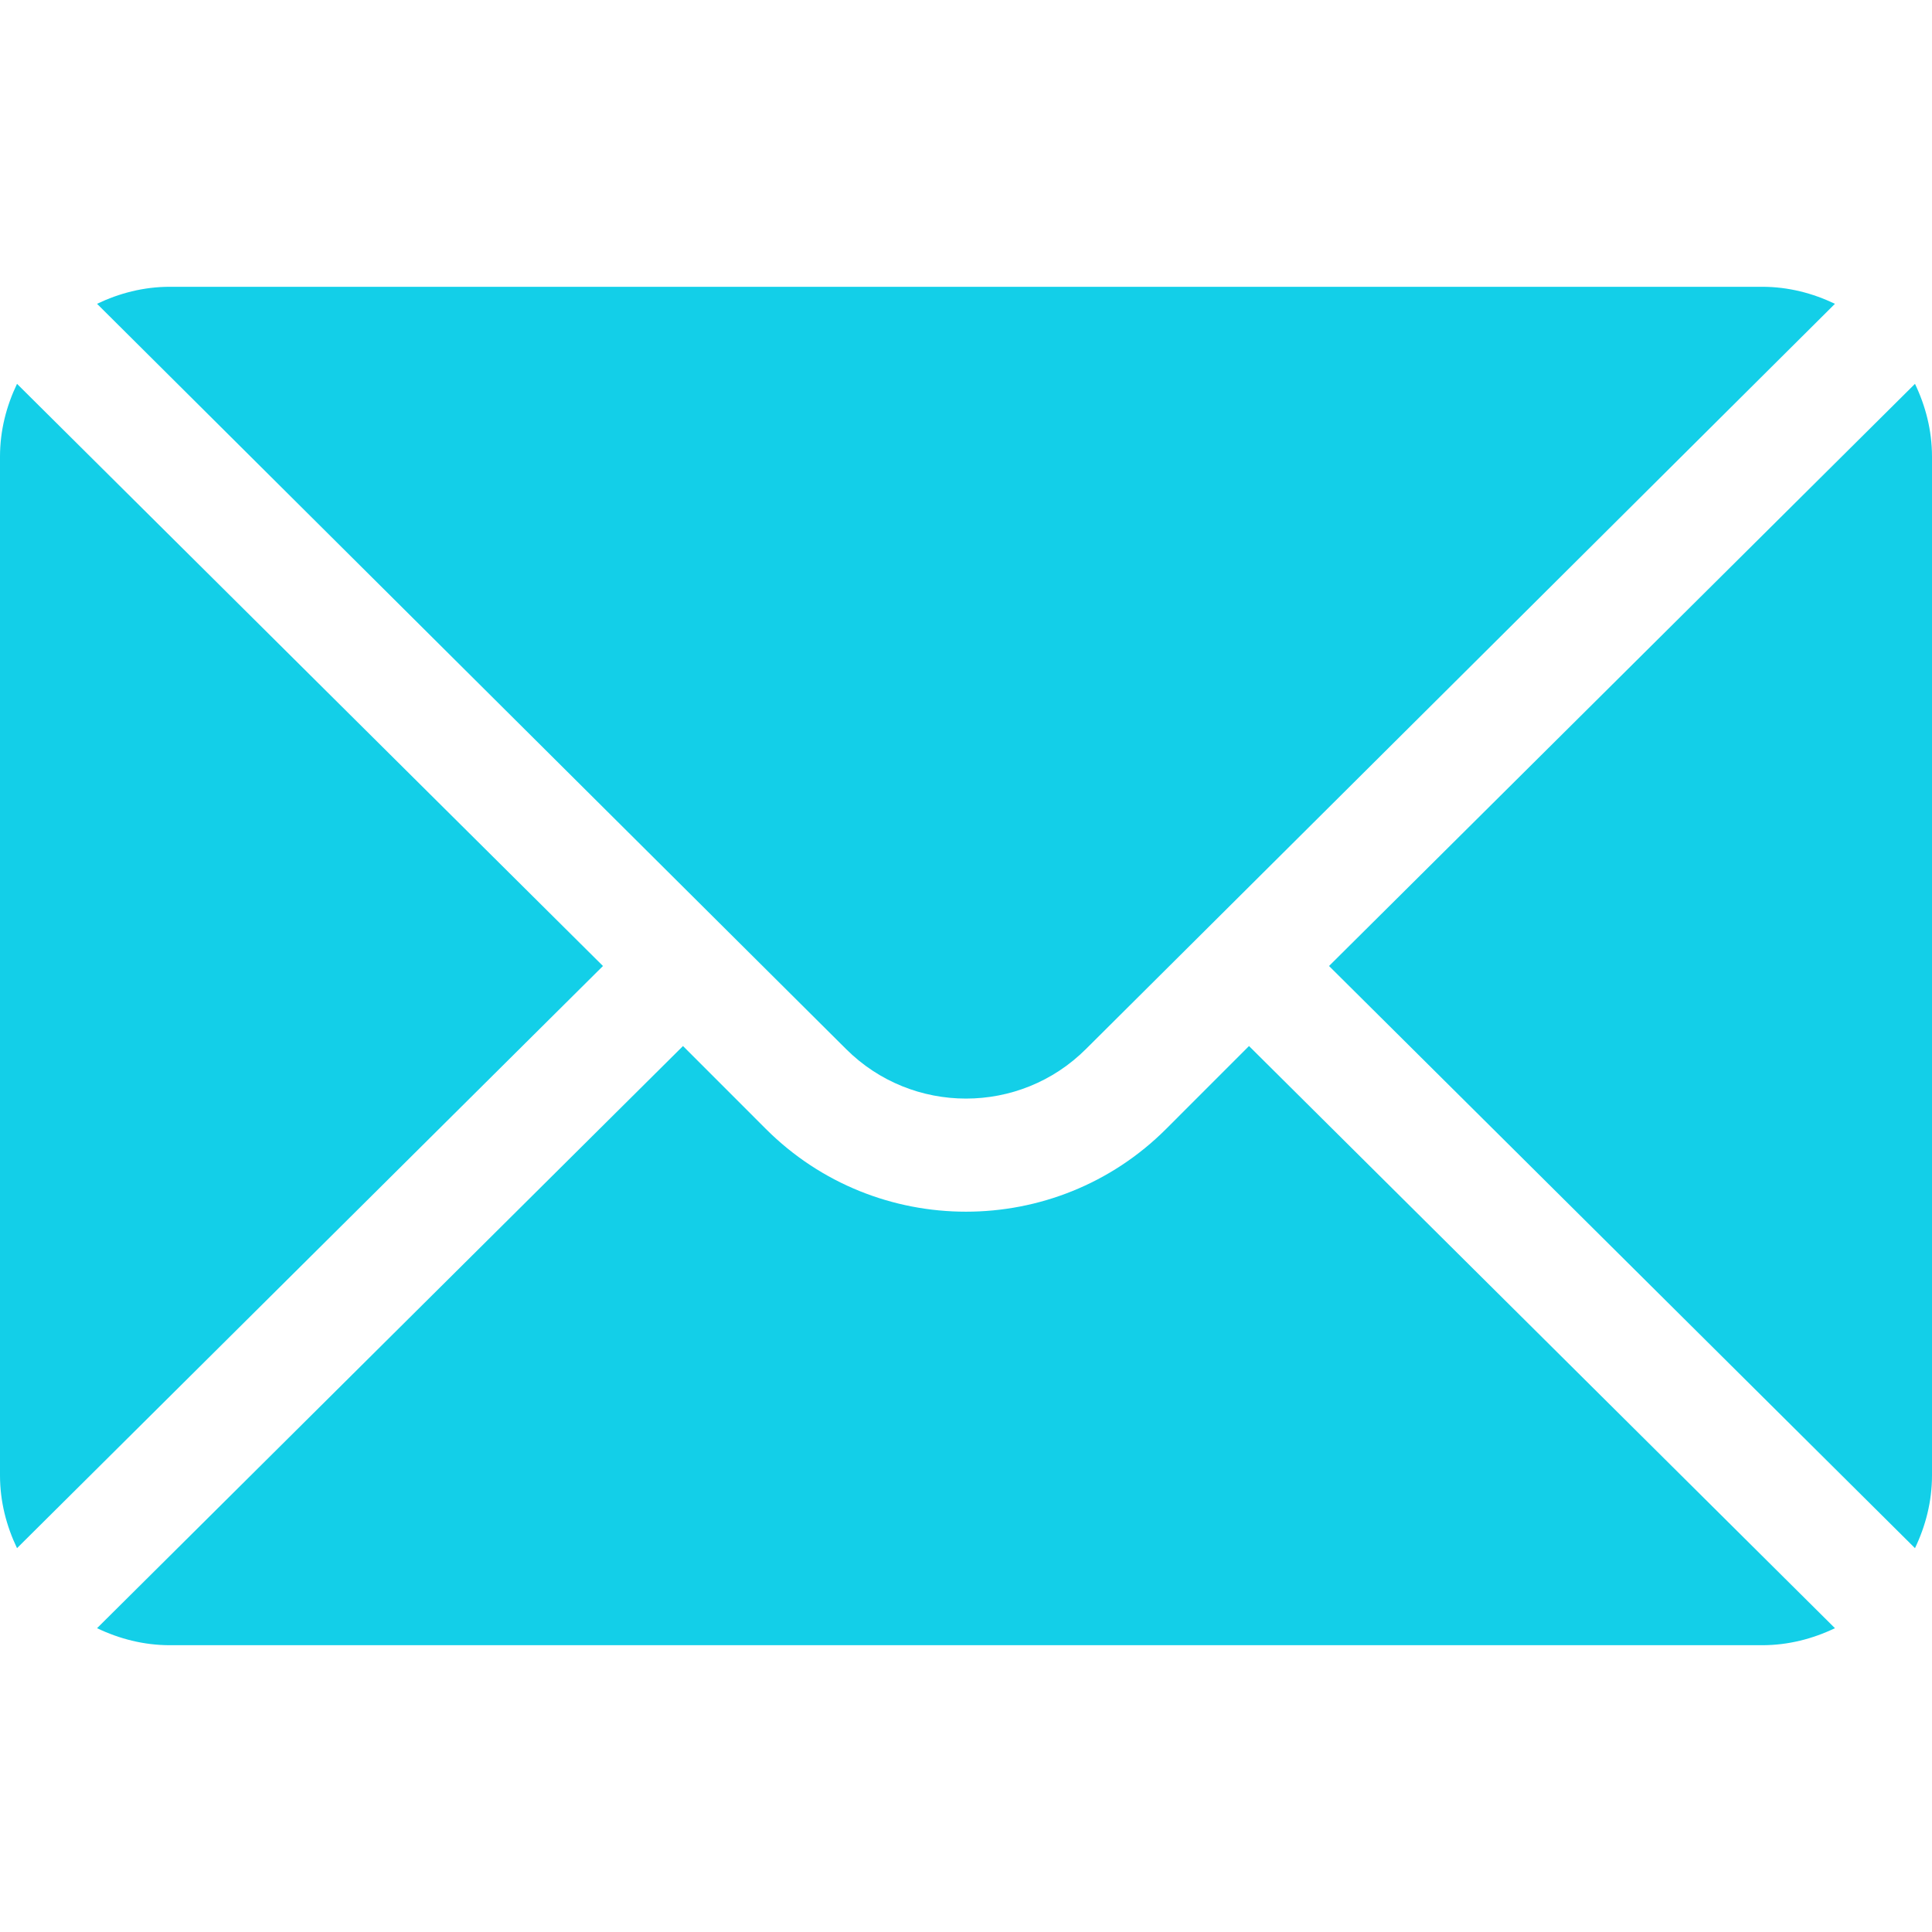
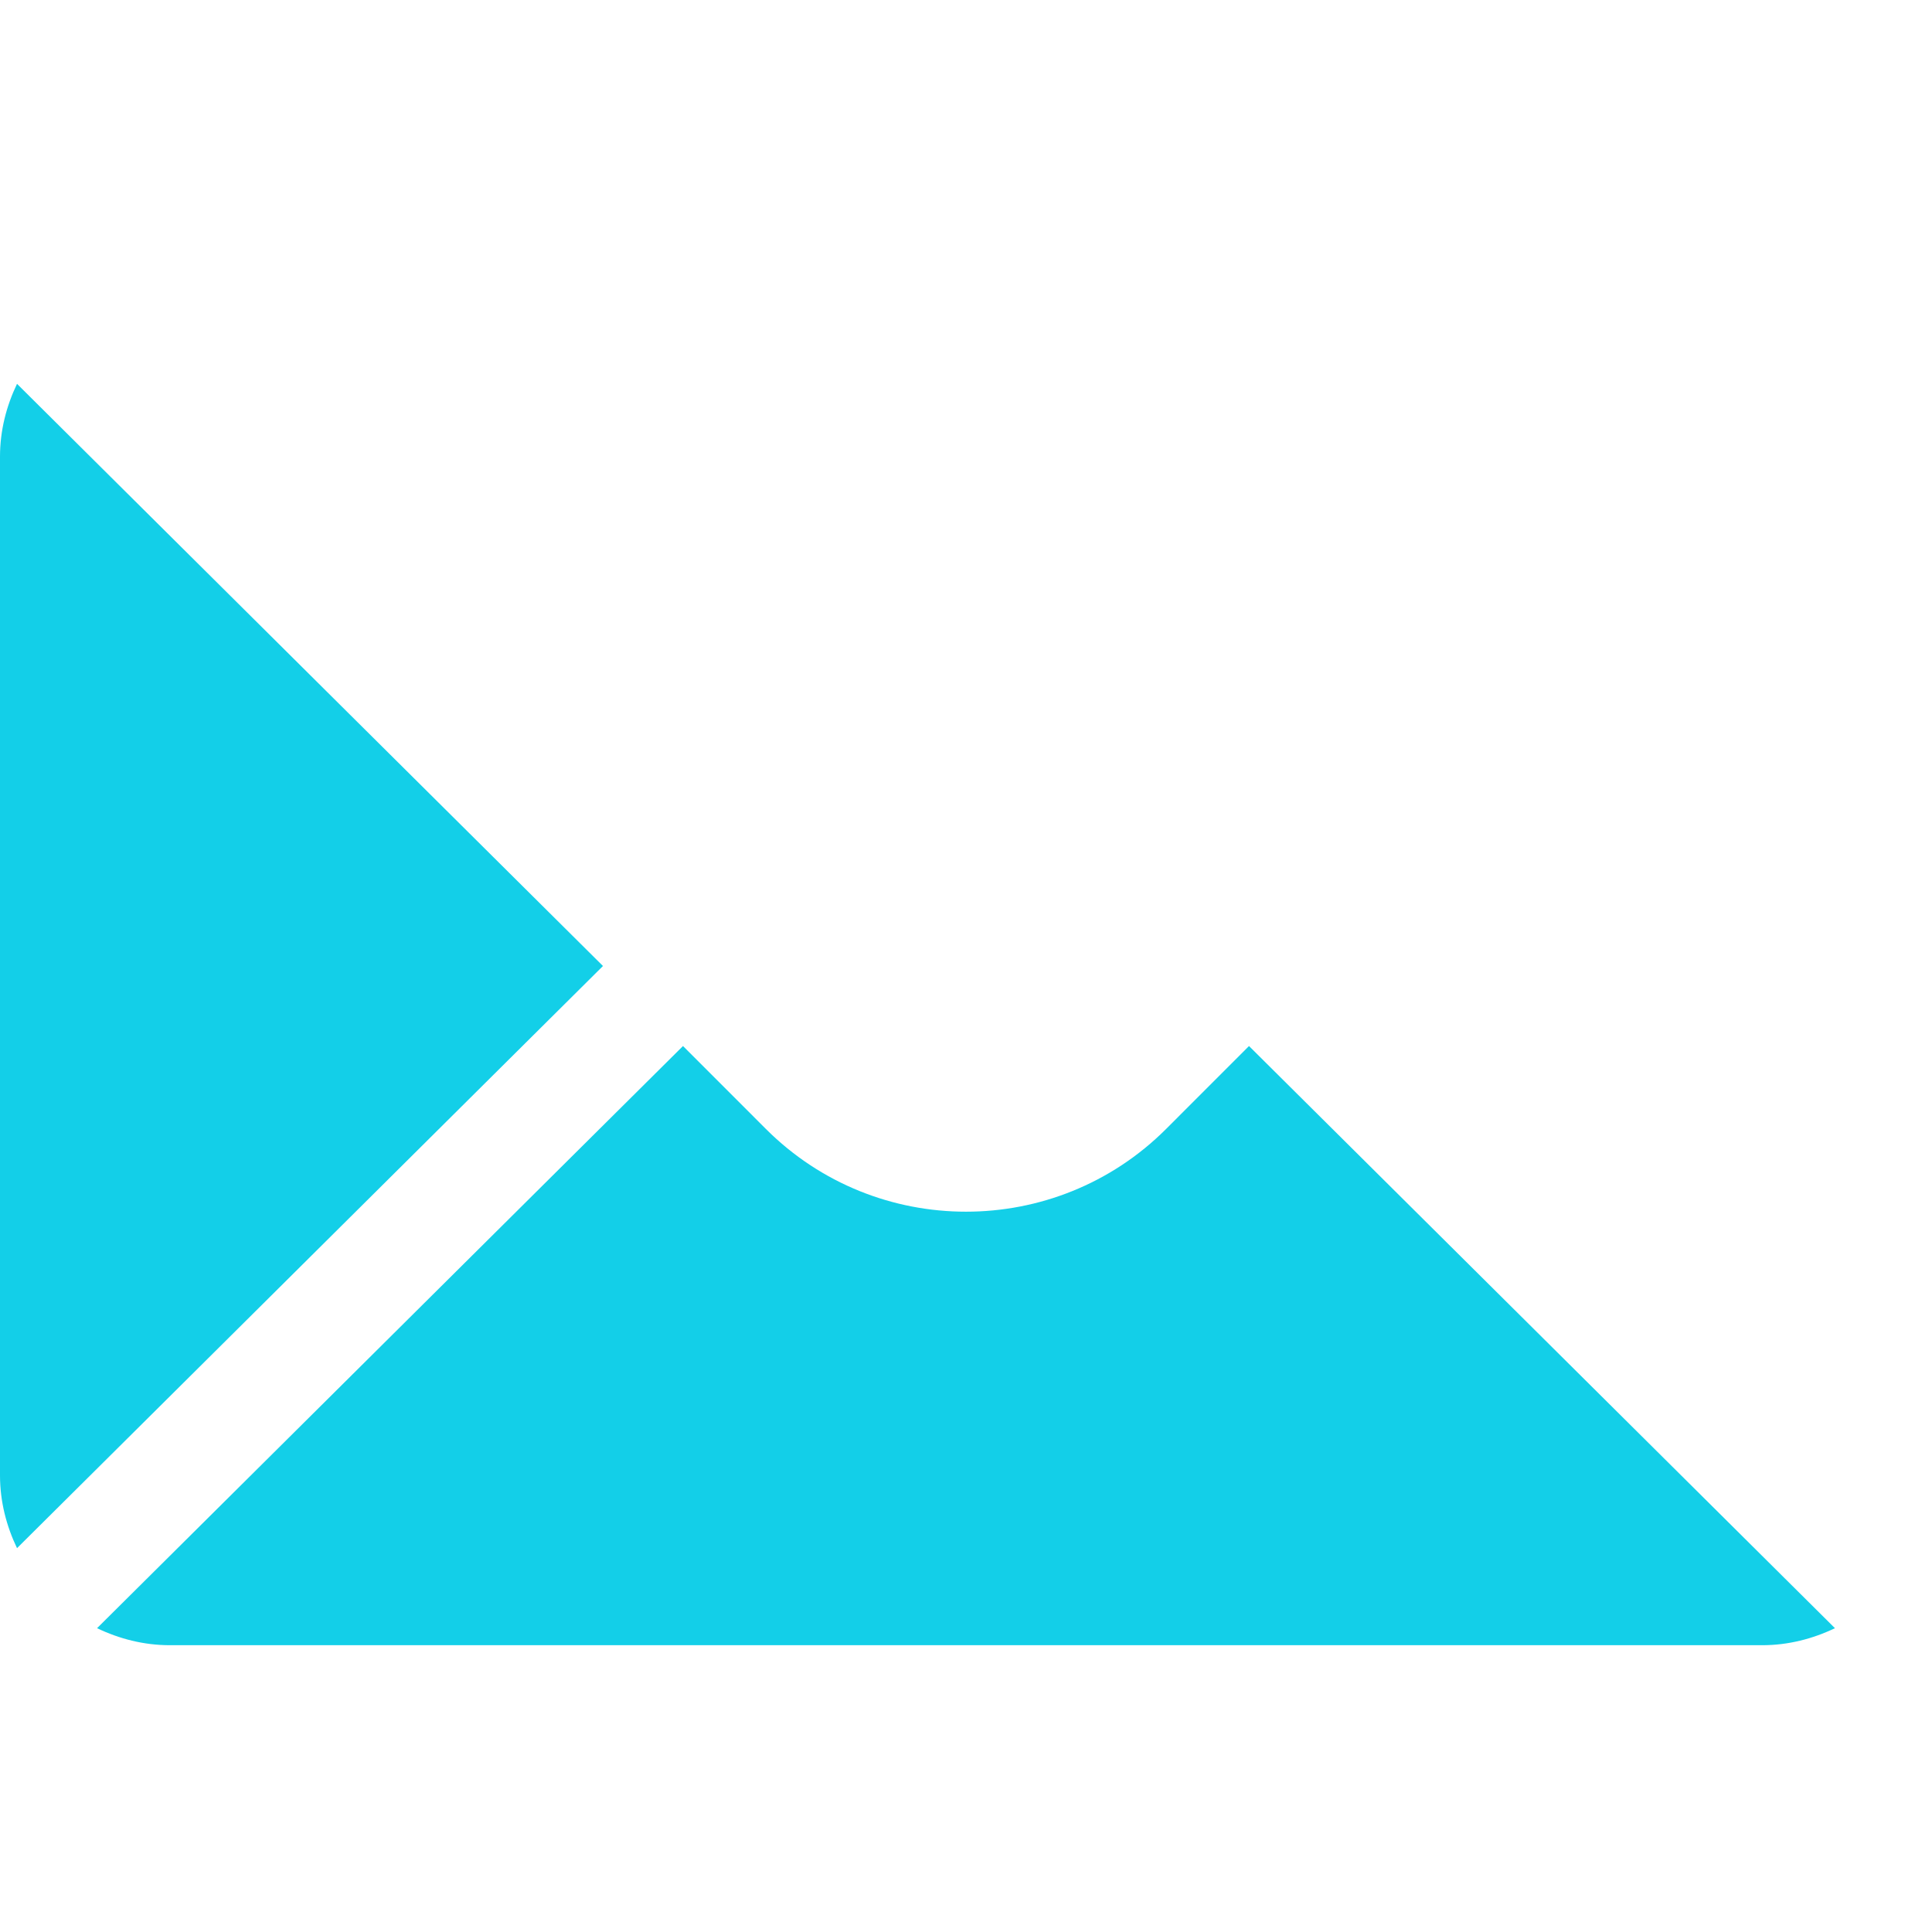
<svg xmlns="http://www.w3.org/2000/svg" width="52" height="52" viewBox="0 0 52 52" fill="none">
-   <path d="M51.542 10.331L35.771 26L51.542 41.669C51.827 41.073 52 40.414 52 39.711V12.289C52 11.585 51.827 10.927 51.542 10.331Z" fill="#13CFE8" />
-   <path d="M47.43 7.719H4.57C3.867 7.719 3.208 7.892 2.612 8.177L22.769 28.232C24.551 30.014 27.449 30.014 29.231 28.232L49.388 8.177C48.792 7.892 48.133 7.719 47.43 7.719Z" fill="#13CFE8" />
  <path d="M0.458 10.331C0.173 10.927 0 11.585 0 12.289V39.711C0 40.414 0.173 41.073 0.458 41.669L16.229 26L0.458 10.331Z" fill="#13CFE8" />
  <path d="M33.617 28.154L31.386 30.386C28.416 33.355 23.584 33.355 20.614 30.386L18.383 28.154L2.612 43.823C3.208 44.108 3.867 44.281 4.57 44.281H47.43C48.133 44.281 48.792 44.108 49.388 43.823L33.617 28.154Z" fill="#13CFE8" />
</svg>